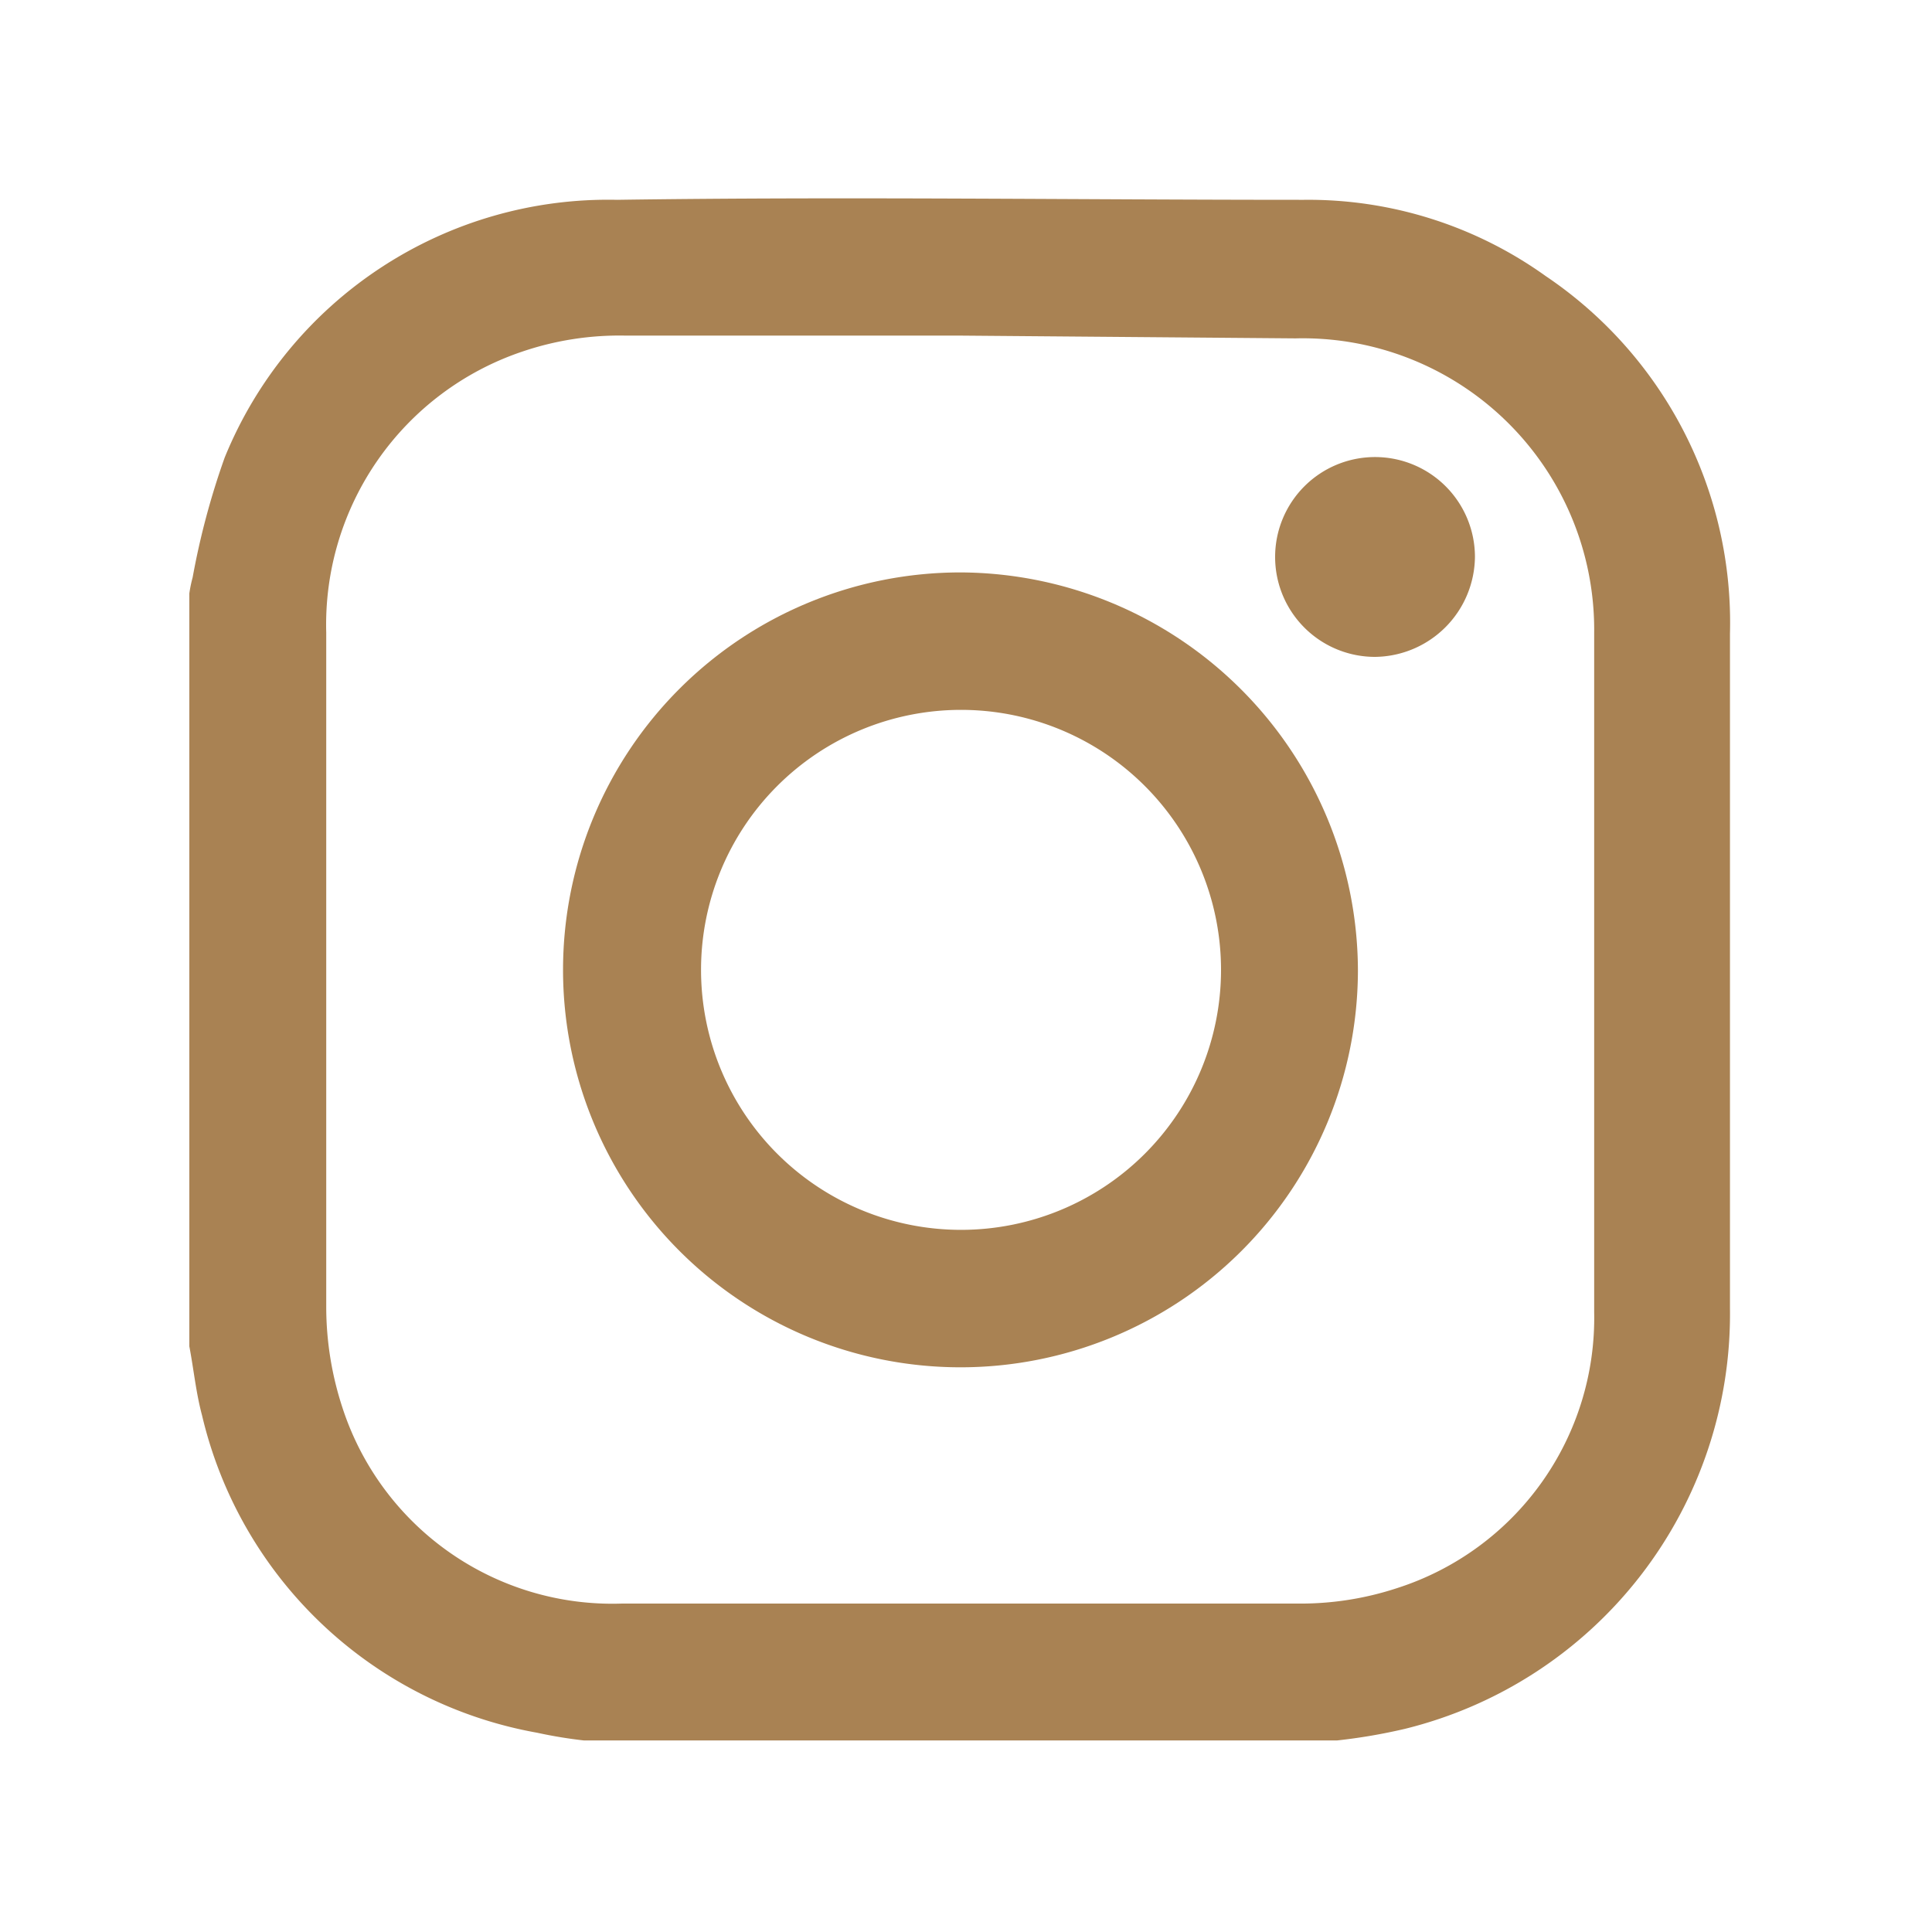
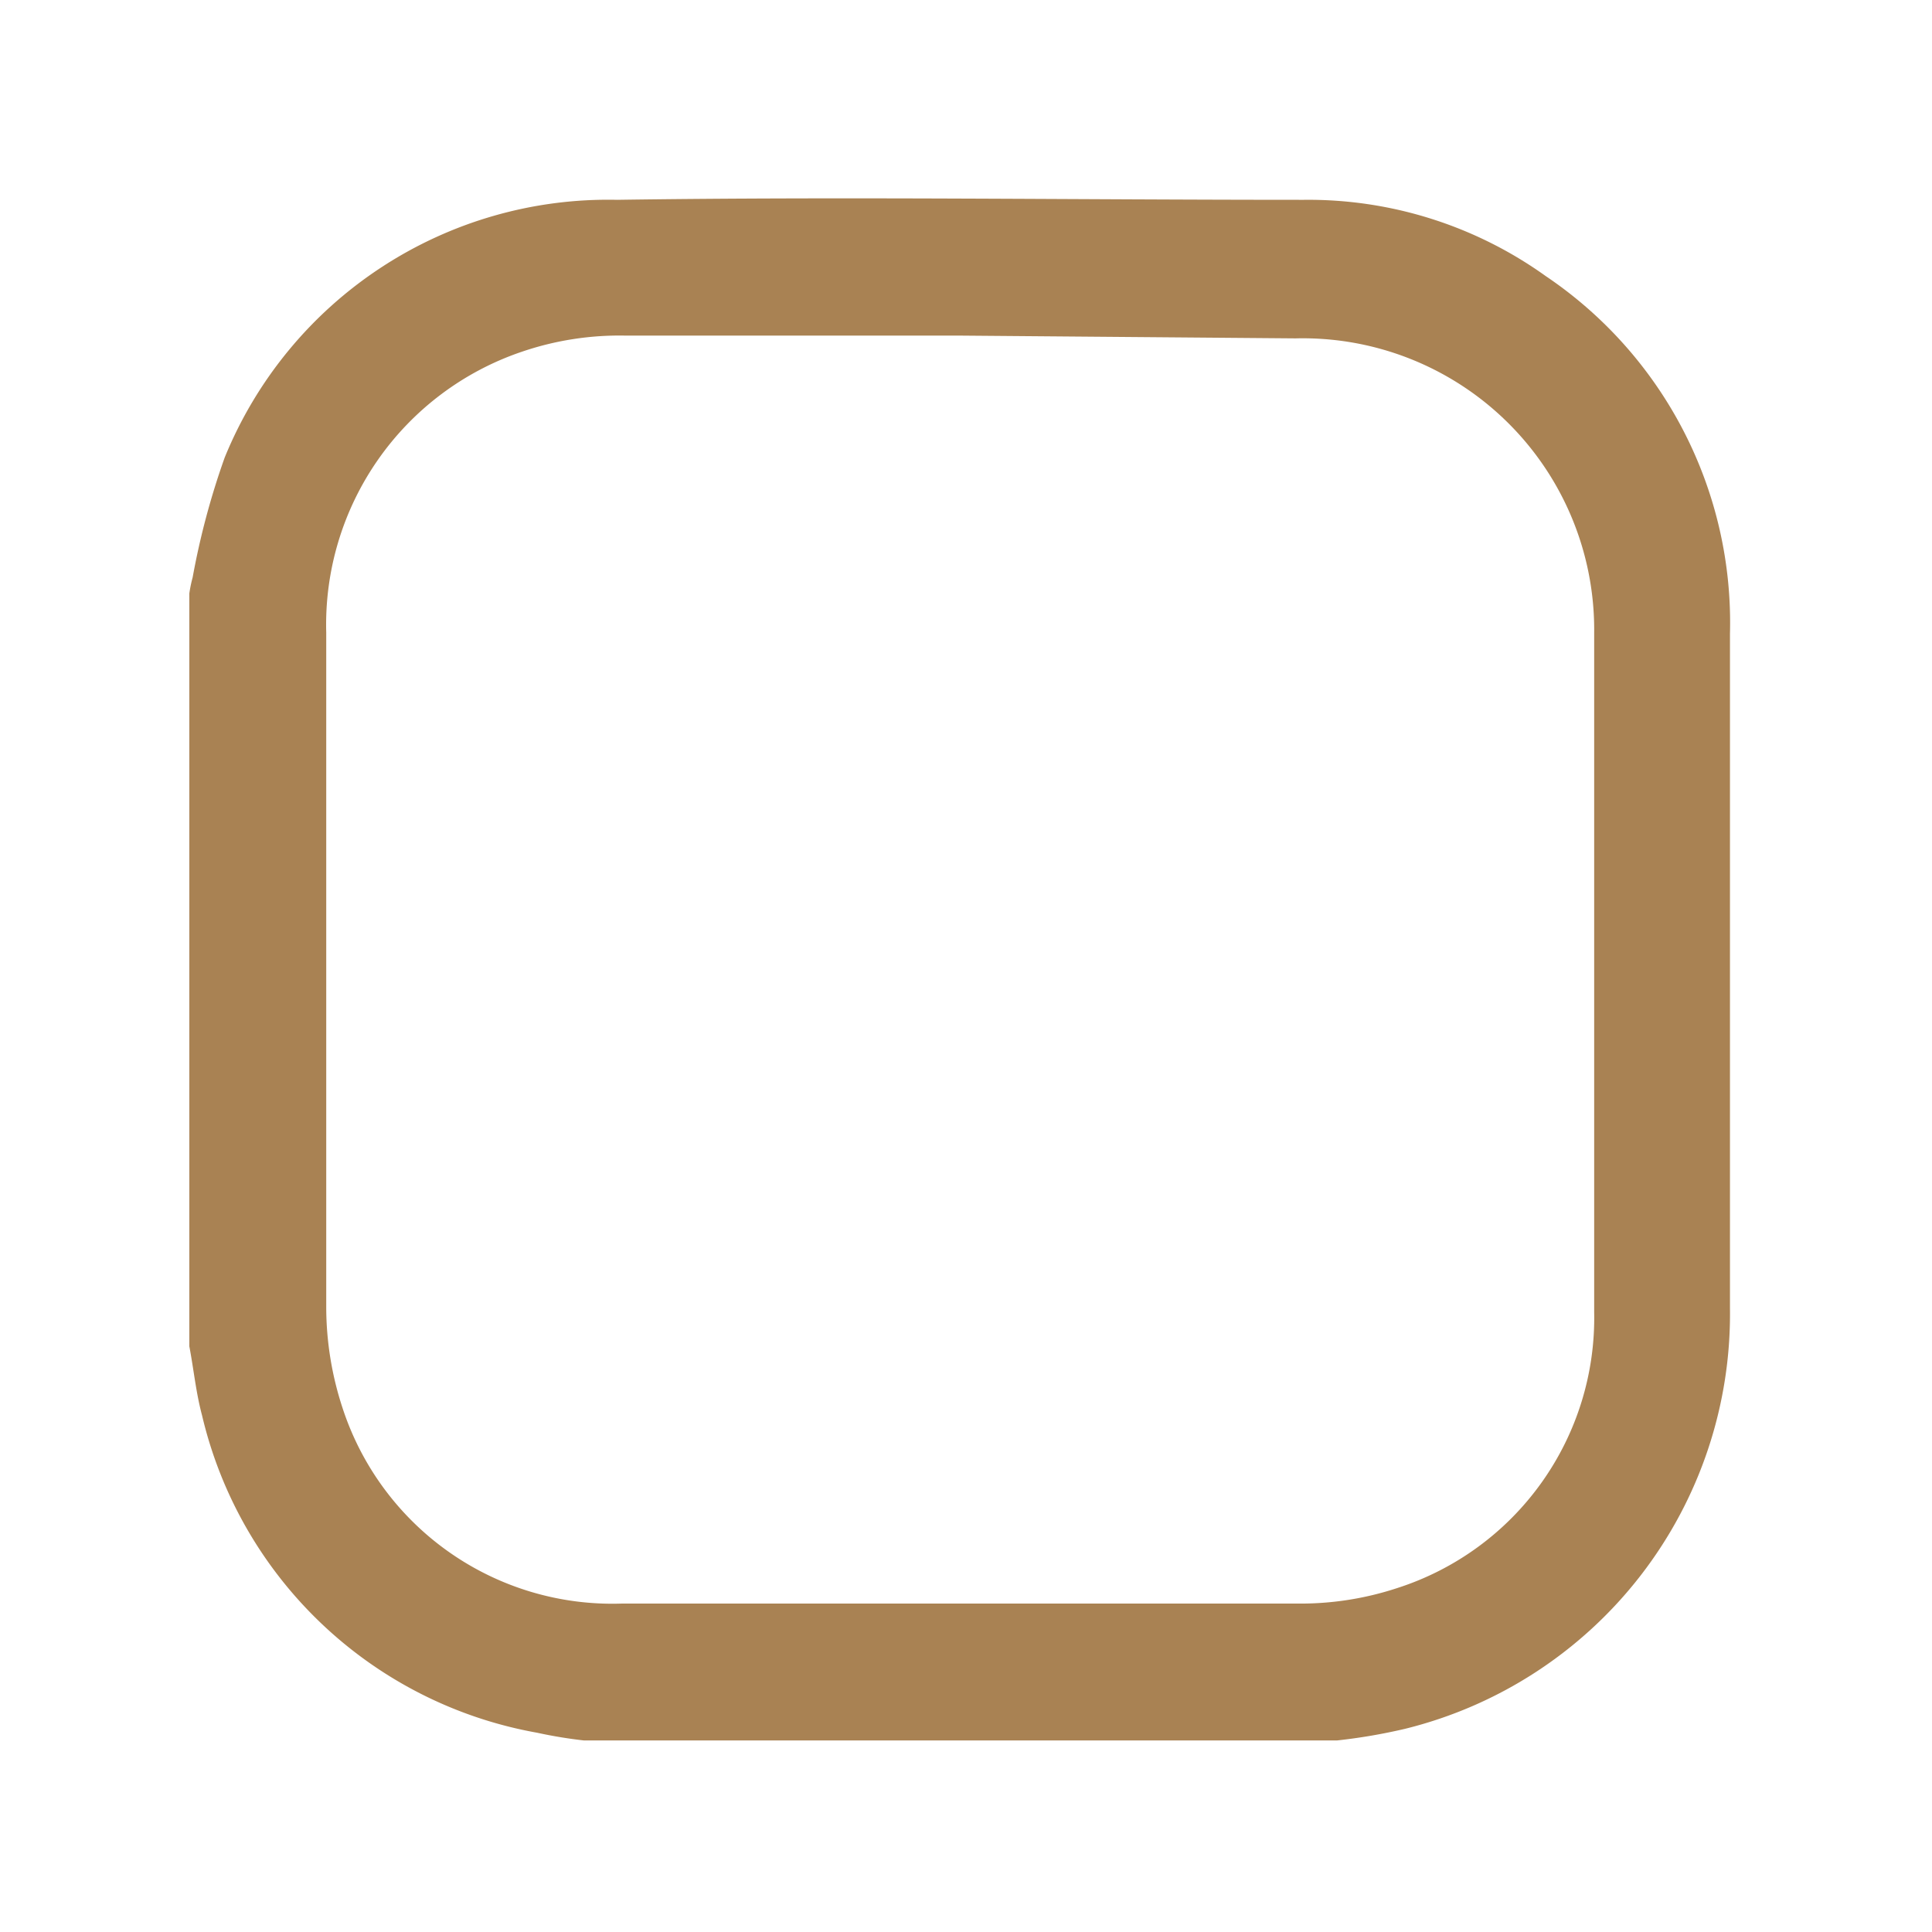
<svg xmlns="http://www.w3.org/2000/svg" viewBox="0 0 35 35">
  <defs>
    <style>.a{fill:#a98253;}</style>
  </defs>
  <path class="a" d="M24.22,31.53H10.58a8.36,8.36,0,0,1-.85-.14,7.61,7.61,0,0,1-6.07-5.75c-.11-.41-.15-.83-.23-1.25V10.75a2.47,2.47,0,0,1,.06-.29,13.83,13.83,0,0,1,.58-2.17,7.5,7.5,0,0,1,7.11-4.67c4.14-.06,8.29,0,12.44,0A7.38,7.38,0,0,1,28,5a7.57,7.57,0,0,1,3.34,6.48q0,6.12,0,12.22a7.74,7.74,0,0,1-5.89,7.62A10.21,10.21,0,0,1,24.22,31.53ZM17.42,6.08H11.34a5.47,5.47,0,0,0-1.88.29,5.22,5.22,0,0,0-3.55,5.09c0,4.07,0,8.14,0,12.22a5.86,5.86,0,0,0,.29,1.81,5.14,5.14,0,0,0,5.07,3.56c4.08,0,8.15,0,12.22,0a5.59,5.59,0,0,0,1.82-.28,5.14,5.14,0,0,0,3.57-5q0-6.15,0-12.3a5.28,5.28,0,0,0-5.41-5.34Z" />
-   <path class="a" d="M24.6,17.59a7.2,7.2,0,1,1-7.19-7.22A7.23,7.23,0,0,1,24.6,17.59Zm-7.2-4.73a4.71,4.71,0,1,0,4.72,4.71A4.71,4.71,0,0,0,17.4,12.86Z" />
-   <path class="a" d="M24.91,11.9a1.81,1.81,0,1,1,1.81-1.81A1.83,1.83,0,0,1,24.91,11.9Z" />
+   <path class="a" d="M24.91,11.9A1.83,1.83,0,0,1,24.91,11.9Z" />
</svg>